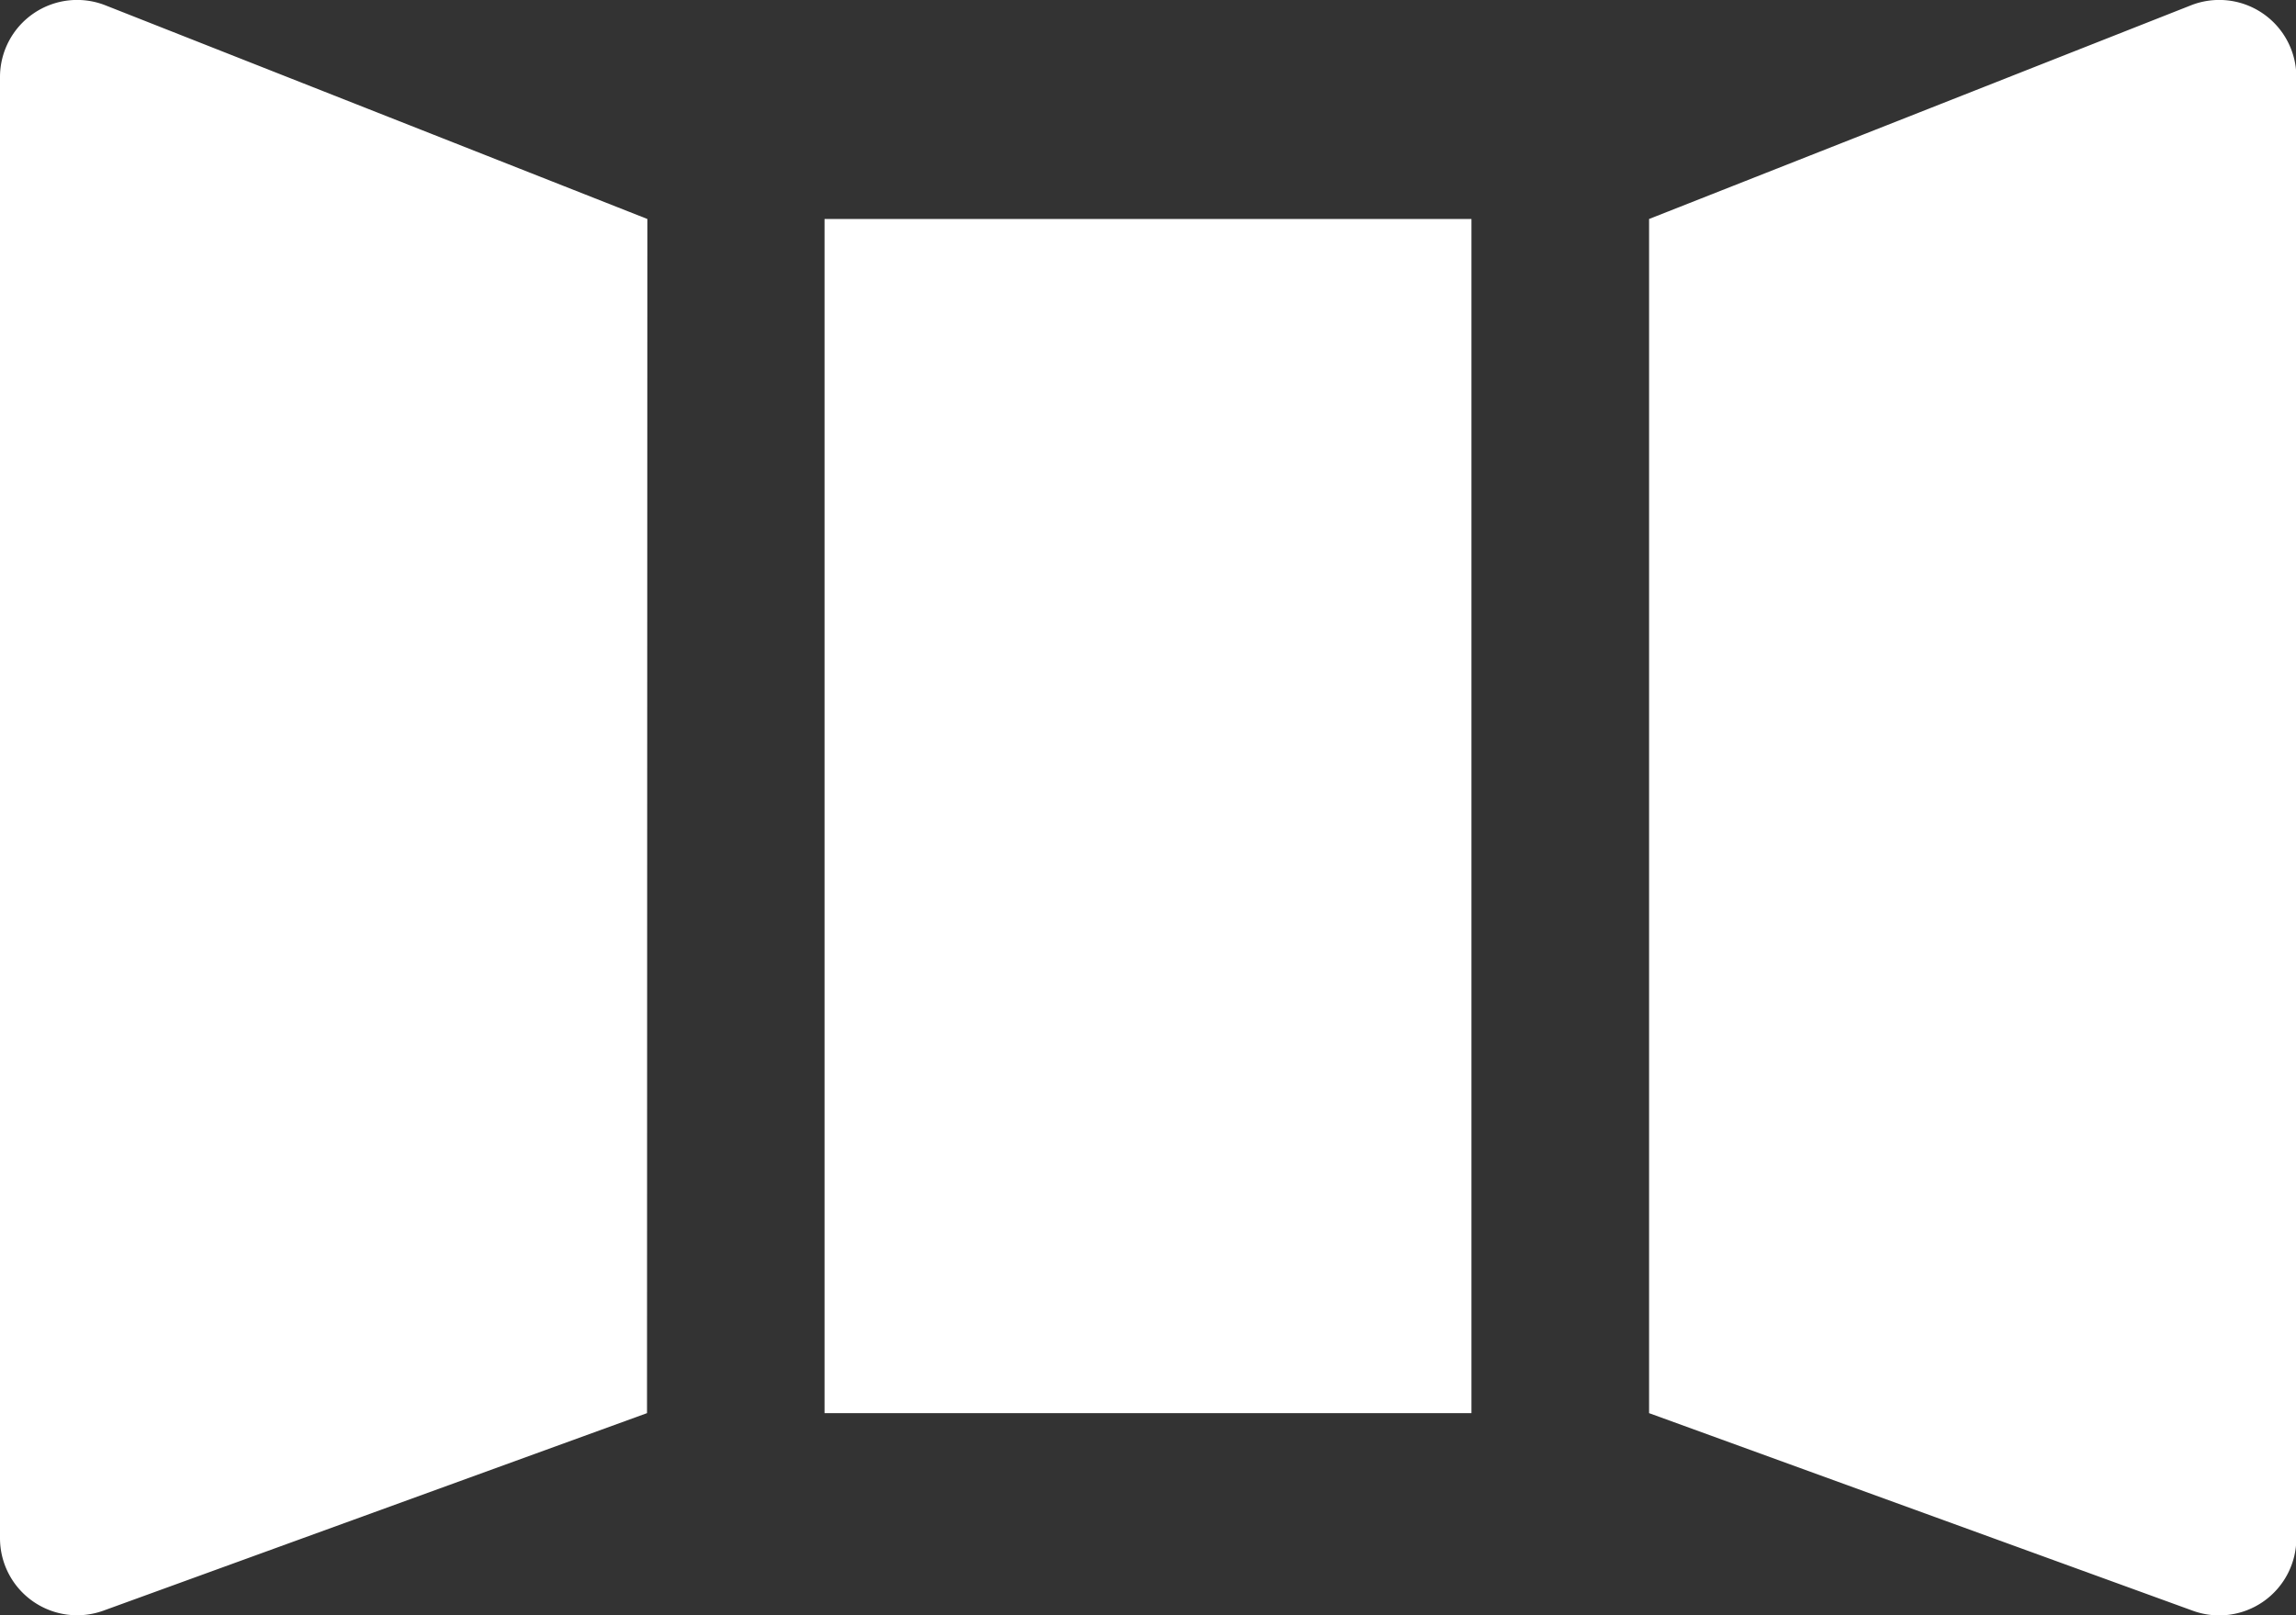
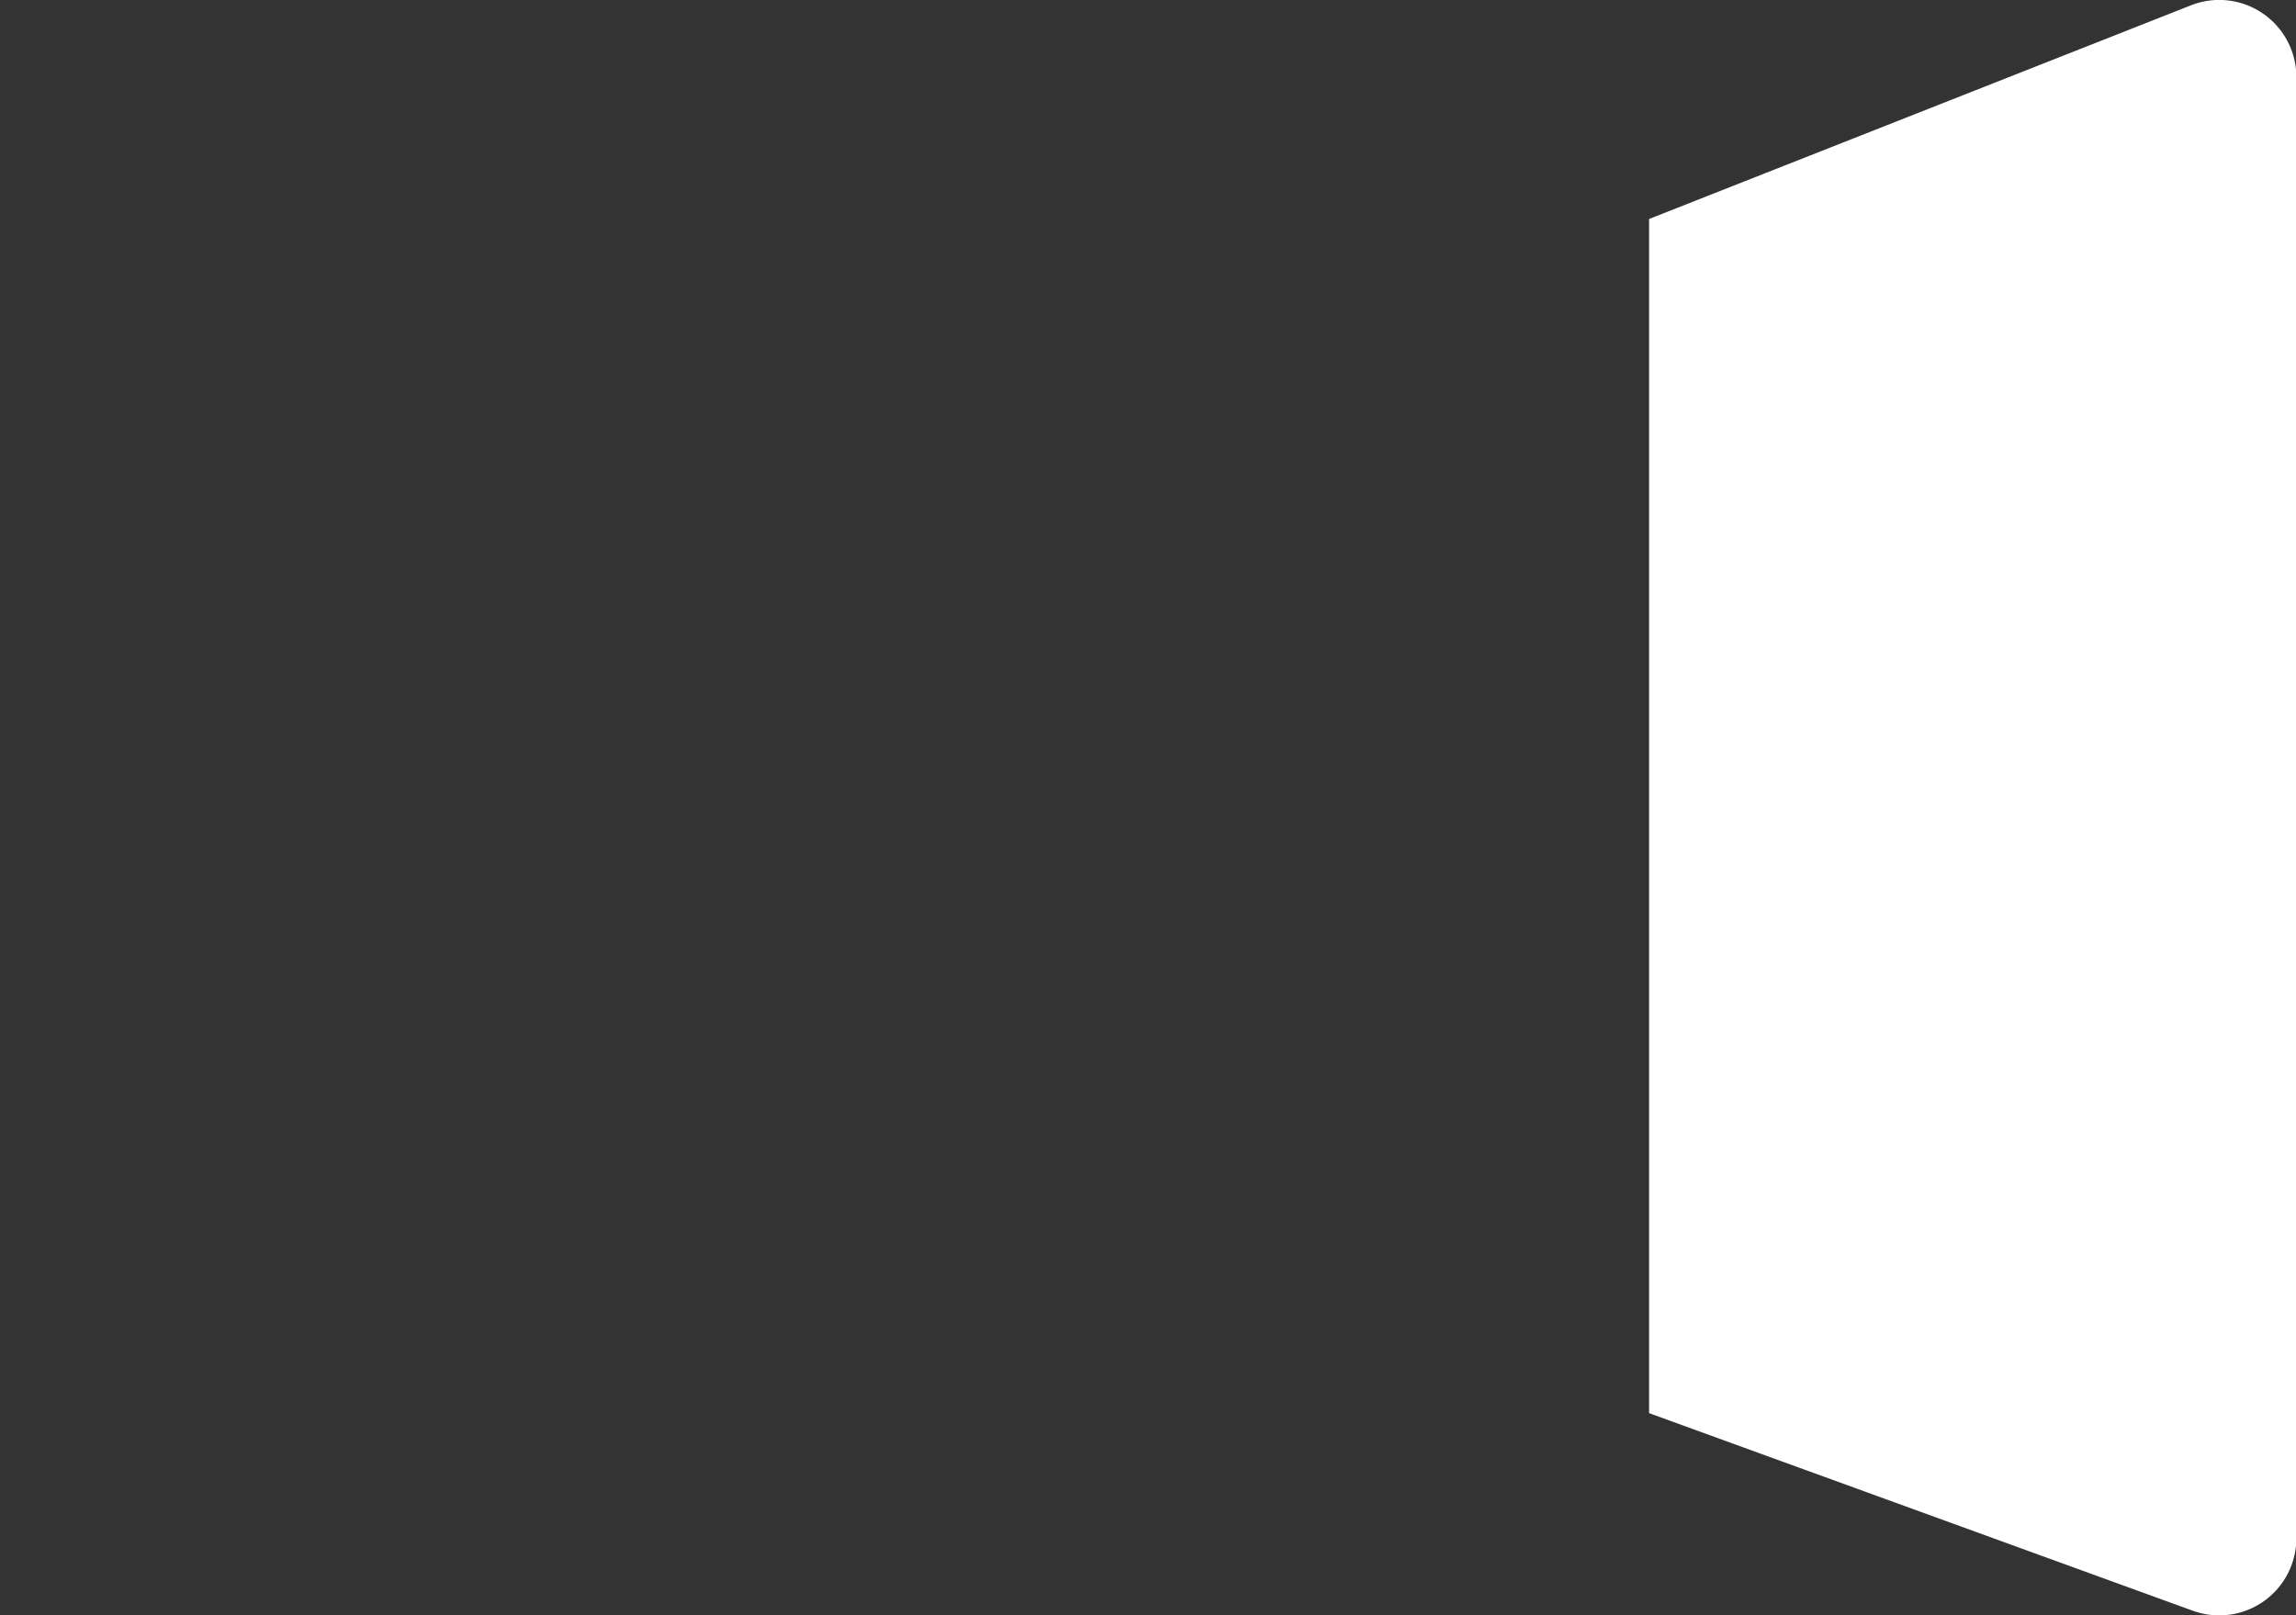
<svg xmlns="http://www.w3.org/2000/svg" width="26.047" height="18.331" viewBox="0 0 26.047 18.331">
  <rect x="0" y="0" width="26.047" height="18.331" fill="#333333" stroke="none" />
  <g id="Group_1761" data-name="Group 1761" transform="translate(1302.765 -558.103)">
-     <path id="Path_1641" data-name="Path 1641" d="M-1295.425,574.139l-6.166,2.241a.875.875,0,0,1-1.174-.822V558.979a.875.875,0,0,1,1.2-.814l6.144,2.423Z" fill="#fff" />
-     <rect id="Rectangle_1753" data-name="Rectangle 1753" width="7.339" height="13.551" transform="translate(-1293.411 560.588)" fill="#fff" />
    <path id="Path_1642" data-name="Path 1642" d="M-1277.892,576.38l-6.165-2.241V560.588l6.143-2.423a.875.875,0,0,1,1.2.814v16.579A.875.875,0,0,1-1277.892,576.38Z" fill="#fff" />
  </g>
</svg>